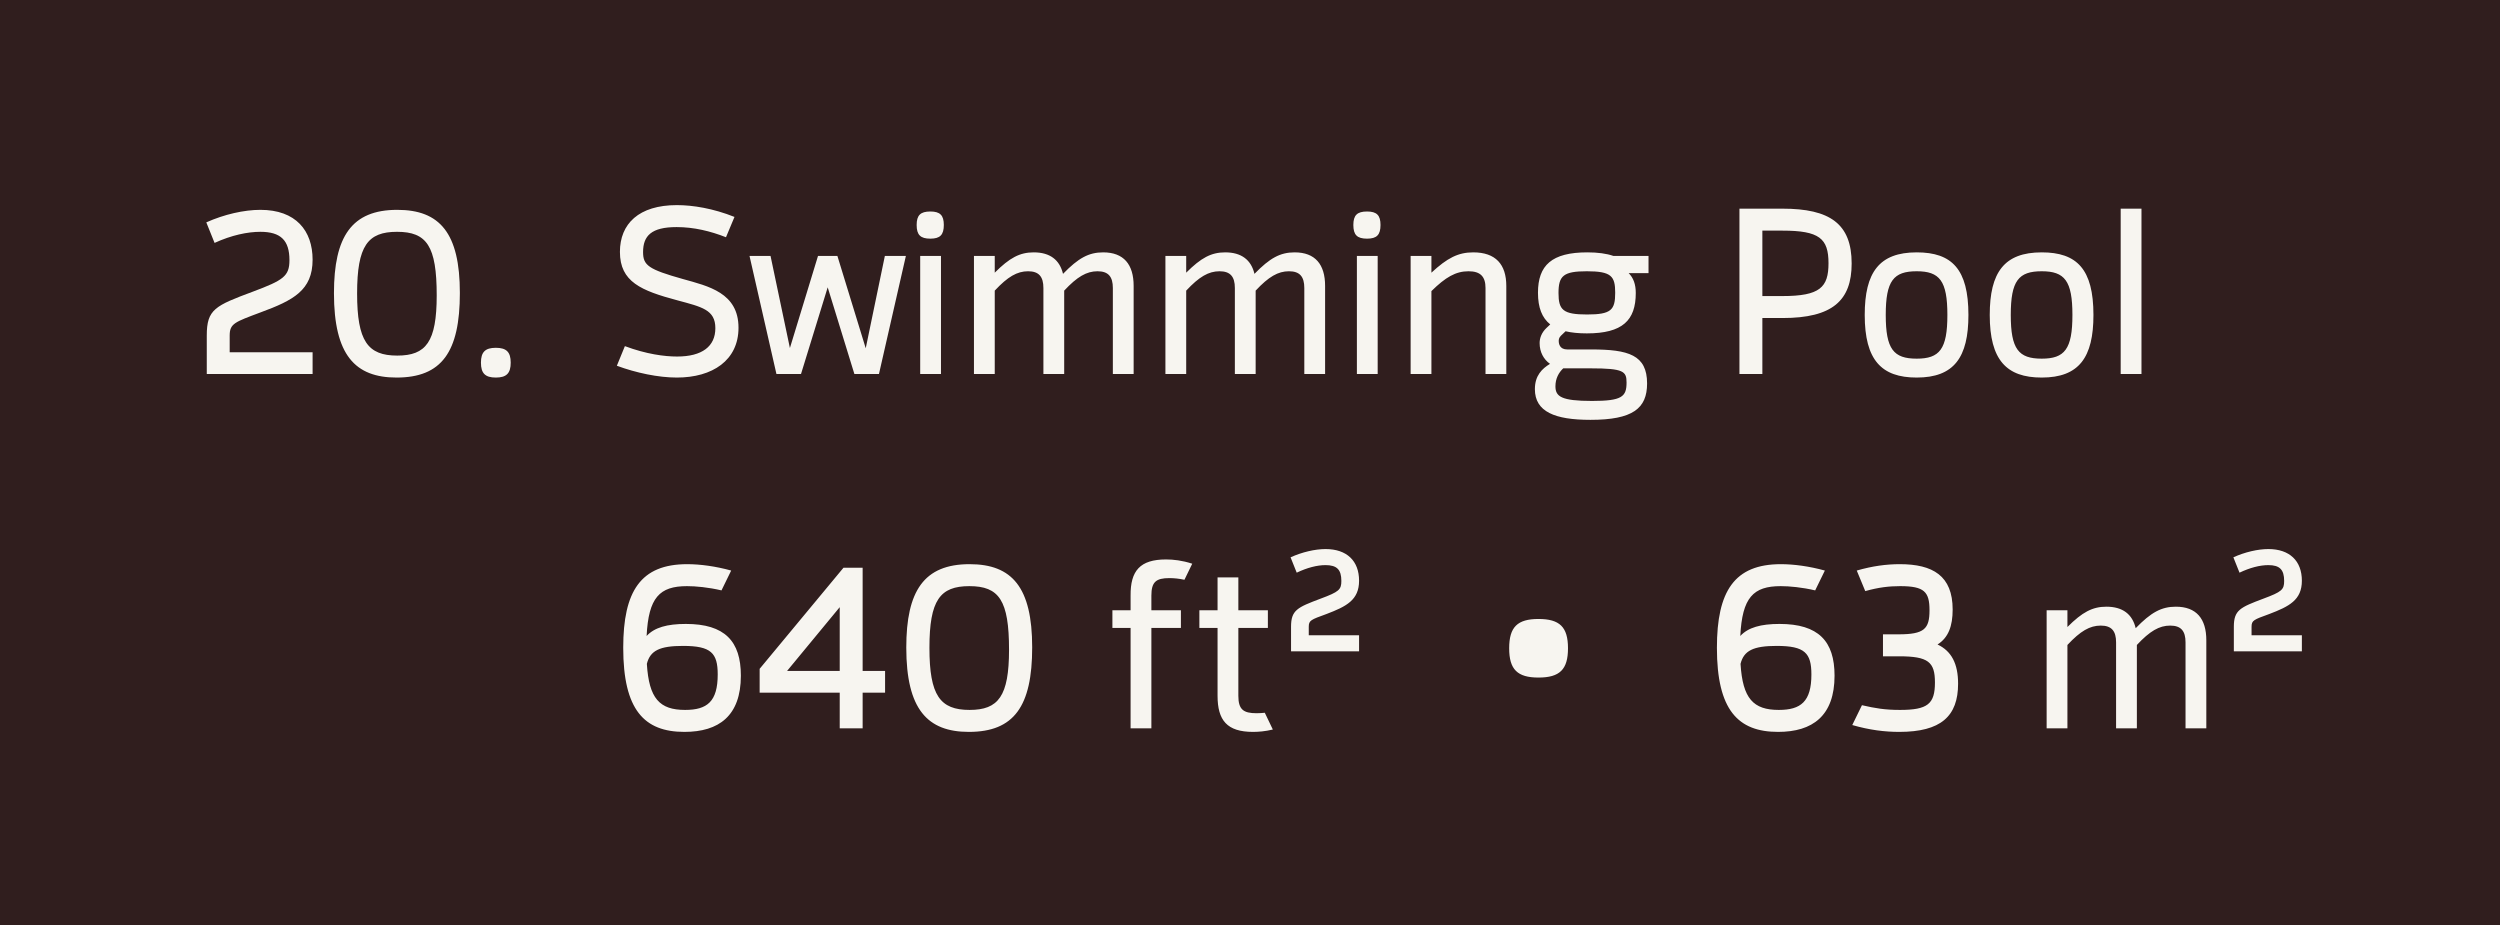
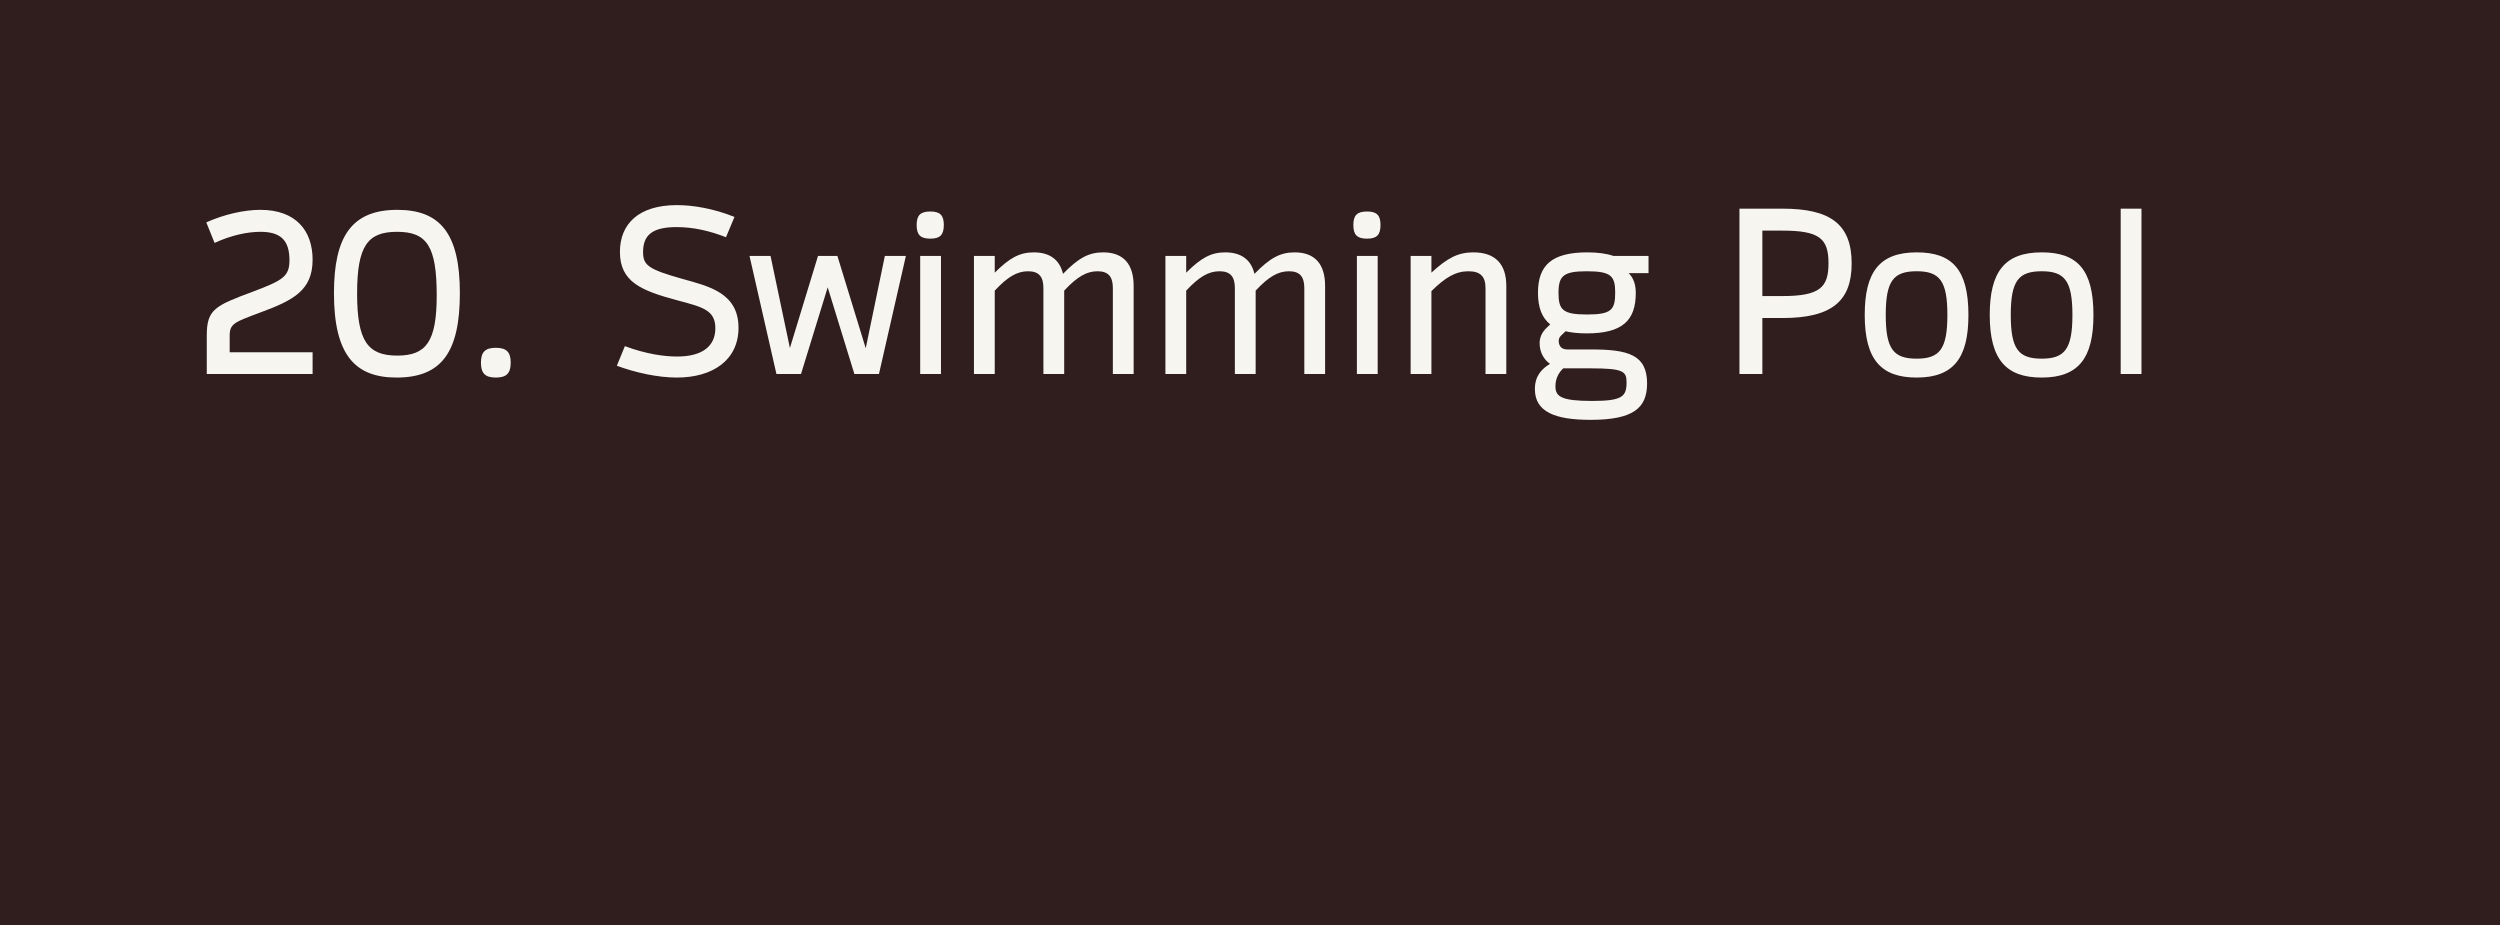
<svg xmlns="http://www.w3.org/2000/svg" width="127" height="47" viewBox="0 0 127 47" fill="none">
  <rect width="127" height="47" fill="#301E1E" />
  <path d="M10.504 19V17.044C10.504 15.712 10.924 15.532 12.856 14.812C14.392 14.236 14.704 14.032 14.704 13.216C14.704 12.208 14.26 11.776 13.228 11.776C12.58 11.776 11.764 11.944 10.9 12.34L10.48 11.296C11.392 10.888 12.4 10.66 13.228 10.66C15.028 10.66 15.88 11.716 15.88 13.192C15.88 14.752 14.896 15.256 13.24 15.868C11.932 16.36 11.668 16.432 11.668 17.044V17.896H15.88V19H10.504ZM20.145 19.18C18.045 19.18 16.965 18.04 16.965 14.896C16.965 12.016 17.865 10.66 20.181 10.66C22.341 10.66 23.361 11.836 23.361 14.884C23.361 17.884 22.437 19.18 20.145 19.18ZM20.181 18.064C21.645 18.064 22.185 17.368 22.185 15.004C22.185 12.496 21.681 11.776 20.169 11.776C18.681 11.776 18.141 12.484 18.141 14.908C18.141 17.332 18.681 18.064 20.181 18.064ZM25.188 19.18C24.648 19.18 24.432 18.964 24.432 18.424C24.432 17.884 24.648 17.668 25.188 17.668C25.728 17.668 25.944 17.884 25.944 18.424C25.944 18.964 25.728 19.18 25.188 19.18Z" fill="#F7F5F0" />
  <path d="M34.384 19.18C33.436 19.18 32.308 18.94 31.336 18.58L31.744 17.584C32.836 17.992 33.76 18.112 34.396 18.112C35.668 18.112 36.34 17.596 36.34 16.672C36.34 15.736 35.656 15.592 34.408 15.256C32.572 14.764 31.492 14.32 31.492 12.796C31.492 11.368 32.452 10.42 34.384 10.42C35.2 10.42 36.232 10.588 37.312 11.02L36.88 12.052C36.088 11.74 35.248 11.536 34.372 11.536C33.088 11.536 32.668 11.98 32.668 12.808C32.668 13.48 32.944 13.684 34.696 14.176C35.98 14.536 37.516 14.872 37.516 16.648C37.516 18.304 36.196 19.18 34.384 19.18ZM44.951 13H46.019L44.651 19H43.403L42.047 14.596L40.691 19H39.443L38.075 13H39.143L40.127 17.68L41.555 13H42.539L43.979 17.692L44.951 13ZM47.262 12.124C46.758 12.124 46.566 11.932 46.566 11.428C46.566 10.936 46.758 10.744 47.262 10.744C47.754 10.744 47.946 10.936 47.946 11.428C47.946 11.932 47.754 12.124 47.262 12.124ZM46.746 19V13H47.802V19H46.746ZM56.041 12.82C57.085 12.82 57.589 13.432 57.589 14.524V19H56.533V14.632C56.533 14.056 56.305 13.78 55.753 13.78C55.201 13.78 54.721 14.056 54.061 14.764V19H53.005V14.632C53.005 14.056 52.777 13.78 52.225 13.78C51.673 13.78 51.193 14.056 50.533 14.764V19H49.477V13H50.533V13.852C51.289 13.096 51.805 12.82 52.513 12.82C53.341 12.82 53.833 13.204 54.001 13.912C54.781 13.108 55.309 12.82 56.041 12.82ZM65.767 12.82C66.811 12.82 67.315 13.432 67.315 14.524V19H66.259V14.632C66.259 14.056 66.031 13.78 65.479 13.78C64.927 13.78 64.447 14.056 63.787 14.764V19H62.731V14.632C62.731 14.056 62.503 13.78 61.951 13.78C61.399 13.78 60.919 14.056 60.259 14.764V19H59.203V13H60.259V13.852C61.015 13.096 61.531 12.82 62.239 12.82C63.067 12.82 63.559 13.204 63.727 13.912C64.507 13.108 65.035 12.82 65.767 12.82ZM69.446 12.124C68.942 12.124 68.75 11.932 68.75 11.428C68.75 10.936 68.942 10.744 69.446 10.744C69.938 10.744 70.13 10.936 70.13 11.428C70.13 11.932 69.938 12.124 69.446 12.124ZM68.93 19V13H69.986V19H68.93ZM74.84 12.82C75.98 12.82 76.52 13.432 76.52 14.524V19H75.464V14.632C75.464 14.056 75.212 13.78 74.6 13.78C73.952 13.78 73.436 14.08 72.716 14.788V19H71.66V13H72.716V13.852C73.52 13.108 74.072 12.82 74.84 12.82ZM83.745 13V13.876H82.737C82.977 14.116 83.097 14.44 83.097 14.884C83.097 16.276 82.424 16.936 80.612 16.936C80.192 16.936 79.832 16.9 79.532 16.828L79.293 17.056C79.184 17.164 79.184 17.272 79.184 17.32C79.184 17.464 79.233 17.752 79.617 17.752H80.829C82.725 17.752 83.672 18.028 83.672 19.48C83.672 20.752 82.941 21.328 80.793 21.328C78.993 21.328 77.972 20.92 77.972 19.768C77.972 19.072 78.344 18.724 78.74 18.484C78.416 18.256 78.213 17.884 78.213 17.428C78.213 17.164 78.32 16.888 78.561 16.66L78.752 16.48C78.332 16.144 78.129 15.628 78.129 14.872C78.129 13.48 78.825 12.82 80.636 12.82C81.165 12.82 81.609 12.88 81.957 13H83.745ZM80.624 15.976C81.849 15.976 82.052 15.748 82.052 14.872C82.052 14.032 81.861 13.78 80.612 13.78C79.424 13.78 79.172 14.008 79.172 14.884C79.172 15.748 79.4 15.976 80.624 15.976ZM82.629 19.432C82.629 18.868 82.484 18.712 80.817 18.712H79.412C79.184 18.928 79.016 19.228 79.016 19.624C79.016 20.14 79.305 20.368 80.876 20.368C82.4 20.368 82.629 20.152 82.629 19.432ZM90.548 10.6C92.96 10.6 94.064 11.368 94.064 13.384C94.064 15.268 93.092 16.156 90.548 16.156H89.528V19H88.364V10.6H90.548ZM90.548 15.04C92.456 15.04 92.888 14.596 92.888 13.372C92.888 12.112 92.42 11.716 90.548 11.716H89.528V15.04H90.548ZM97.368 19.18C95.579 19.18 94.728 18.292 94.728 16C94.728 13.84 95.46 12.82 97.368 12.82C99.156 12.82 99.996 13.672 99.996 16C99.996 18.16 99.263 19.18 97.368 19.18ZM97.368 18.22C98.531 18.22 98.927 17.74 98.927 16C98.927 14.26 98.531 13.78 97.368 13.78C96.192 13.78 95.796 14.26 95.796 16C95.796 17.74 96.192 18.22 97.368 18.22ZM103.719 19.18C101.931 19.18 101.079 18.292 101.079 16C101.079 13.84 101.811 12.82 103.719 12.82C105.507 12.82 106.347 13.672 106.347 16C106.347 18.16 105.615 19.18 103.719 19.18ZM103.719 18.22C104.883 18.22 105.279 17.74 105.279 16C105.279 14.26 104.883 13.78 103.719 13.78C102.543 13.78 102.147 14.26 102.147 16C102.147 17.74 102.543 18.22 103.719 18.22ZM108.787 10.6V19H107.731V10.6H108.787Z" fill="#F7F5F0" />
-   <path d="M34.84 31.696C36.82 31.696 37.636 32.572 37.636 34.324C37.636 36.364 36.52 37.18 34.768 37.18C32.728 37.18 31.66 36.064 31.66 32.908C31.66 30.028 32.548 28.66 34.912 28.66C35.572 28.66 36.364 28.768 37.144 28.984L36.652 29.992C35.992 29.836 35.344 29.776 34.9 29.776C33.508 29.776 32.944 30.352 32.848 32.308C33.244 31.876 33.892 31.696 34.84 31.696ZM34.804 36.064C35.92 36.064 36.46 35.644 36.46 34.264C36.46 33.172 36.124 32.812 34.696 32.812C33.508 32.812 33.028 33.052 32.86 33.724C32.968 35.488 33.508 36.064 34.804 36.064ZM44.962 34.084V35.188H43.822V37H42.658V35.188H38.59V33.976L42.85 28.84H43.822V34.084H44.962ZM39.983 34.084H42.658V30.844L39.983 34.084ZM49.219 37.18C47.119 37.18 46.039 36.04 46.039 32.896C46.039 30.016 46.939 28.66 49.255 28.66C51.415 28.66 52.435 29.836 52.435 32.884C52.435 35.884 51.511 37.18 49.219 37.18ZM49.255 36.064C50.719 36.064 51.259 35.368 51.259 33.004C51.259 30.496 50.755 29.776 49.243 29.776C47.755 29.776 47.215 30.484 47.215 32.908C47.215 35.332 47.755 36.064 49.255 36.064ZM59.402 29.368C58.73 29.368 58.49 29.56 58.49 30.256V31H59.99V31.9H58.49V37H57.434V31.9H56.51V31H57.434V30.256C57.422 28.996 57.914 28.42 59.234 28.42C59.606 28.42 60.05 28.468 60.566 28.636L60.17 29.452C59.882 29.392 59.642 29.368 59.402 29.368ZM64.252 36.208L64.66 37.06C64.264 37.156 63.916 37.18 63.652 37.18C62.332 37.18 61.852 36.592 61.852 35.344V31.9H60.928V31H61.852V29.332H62.908V31H64.408V31.9H62.908V35.344C62.908 36.04 63.16 36.232 63.832 36.232C64 36.232 64.132 36.22 64.252 36.208ZM65.585 33.088V31.84C65.585 30.988 65.909 30.856 67.085 30.412C68.021 30.064 68.141 29.956 68.141 29.512C68.141 28.936 67.913 28.708 67.337 28.708C66.905 28.708 66.401 28.84 65.873 29.092L65.561 28.312C66.137 28.048 66.809 27.892 67.337 27.892C68.417 27.892 69.041 28.492 69.041 29.5C69.041 30.484 68.393 30.808 67.385 31.192C66.593 31.48 66.485 31.516 66.485 31.84V32.272H69.041V33.088H65.585ZM78.154 34.42C77.086 34.42 76.666 34.012 76.666 32.932C76.666 31.852 77.086 31.444 78.154 31.444C79.234 31.444 79.654 31.852 79.654 32.932C79.654 34.012 79.234 34.42 78.154 34.42ZM90.399 31.696C92.379 31.696 93.195 32.572 93.195 34.324C93.195 36.364 92.079 37.18 90.327 37.18C88.287 37.18 87.219 36.064 87.219 32.908C87.219 30.028 88.107 28.66 90.471 28.66C91.131 28.66 91.923 28.768 92.703 28.984L92.211 29.992C91.551 29.836 90.903 29.776 90.459 29.776C89.067 29.776 88.503 30.352 88.407 32.308C88.803 31.876 89.451 31.696 90.399 31.696ZM90.363 36.064C91.479 36.064 92.019 35.644 92.019 34.264C92.019 33.172 91.683 32.812 90.255 32.812C89.067 32.812 88.587 33.052 88.419 33.724C88.527 35.488 89.067 36.064 90.363 36.064ZM98.427 32.74C99.135 33.076 99.471 33.712 99.471 34.732C99.471 36.388 98.595 37.18 96.483 37.18C95.739 37.18 94.971 37.084 94.095 36.832L94.587 35.824C95.259 35.98 95.751 36.064 96.519 36.064C97.923 36.064 98.295 35.764 98.295 34.672C98.295 33.628 97.959 33.34 96.471 33.34H95.655V32.224H96.447C97.755 32.224 98.019 31.948 98.019 31C98.019 30.064 97.755 29.776 96.531 29.776C95.967 29.776 95.439 29.836 94.755 30.028L94.323 28.984C95.115 28.756 95.823 28.66 96.507 28.66C98.187 28.66 99.195 29.248 99.195 30.964C99.195 31.804 98.979 32.392 98.427 32.74ZM110.533 30.82C111.577 30.82 112.081 31.432 112.081 32.524V37H111.025V32.632C111.025 32.056 110.797 31.78 110.245 31.78C109.693 31.78 109.213 32.056 108.553 32.764V37H107.497V32.632C107.497 32.056 107.269 31.78 106.717 31.78C106.165 31.78 105.685 32.056 105.025 32.764V37H103.969V31H105.025V31.852C105.781 31.096 106.297 30.82 107.005 30.82C107.833 30.82 108.325 31.204 108.493 31.912C109.273 31.108 109.801 30.82 110.533 30.82ZM113.479 33.088V31.84C113.479 30.988 113.803 30.856 114.979 30.412C115.915 30.064 116.035 29.956 116.035 29.512C116.035 28.936 115.807 28.708 115.231 28.708C114.799 28.708 114.295 28.84 113.767 29.092L113.455 28.312C114.031 28.048 114.703 27.892 115.231 27.892C116.311 27.892 116.935 28.492 116.935 29.5C116.935 30.484 116.287 30.808 115.279 31.192C114.487 31.48 114.379 31.516 114.379 31.84V32.272H116.935V33.088H113.479Z" fill="#F7F5F0" />
</svg>